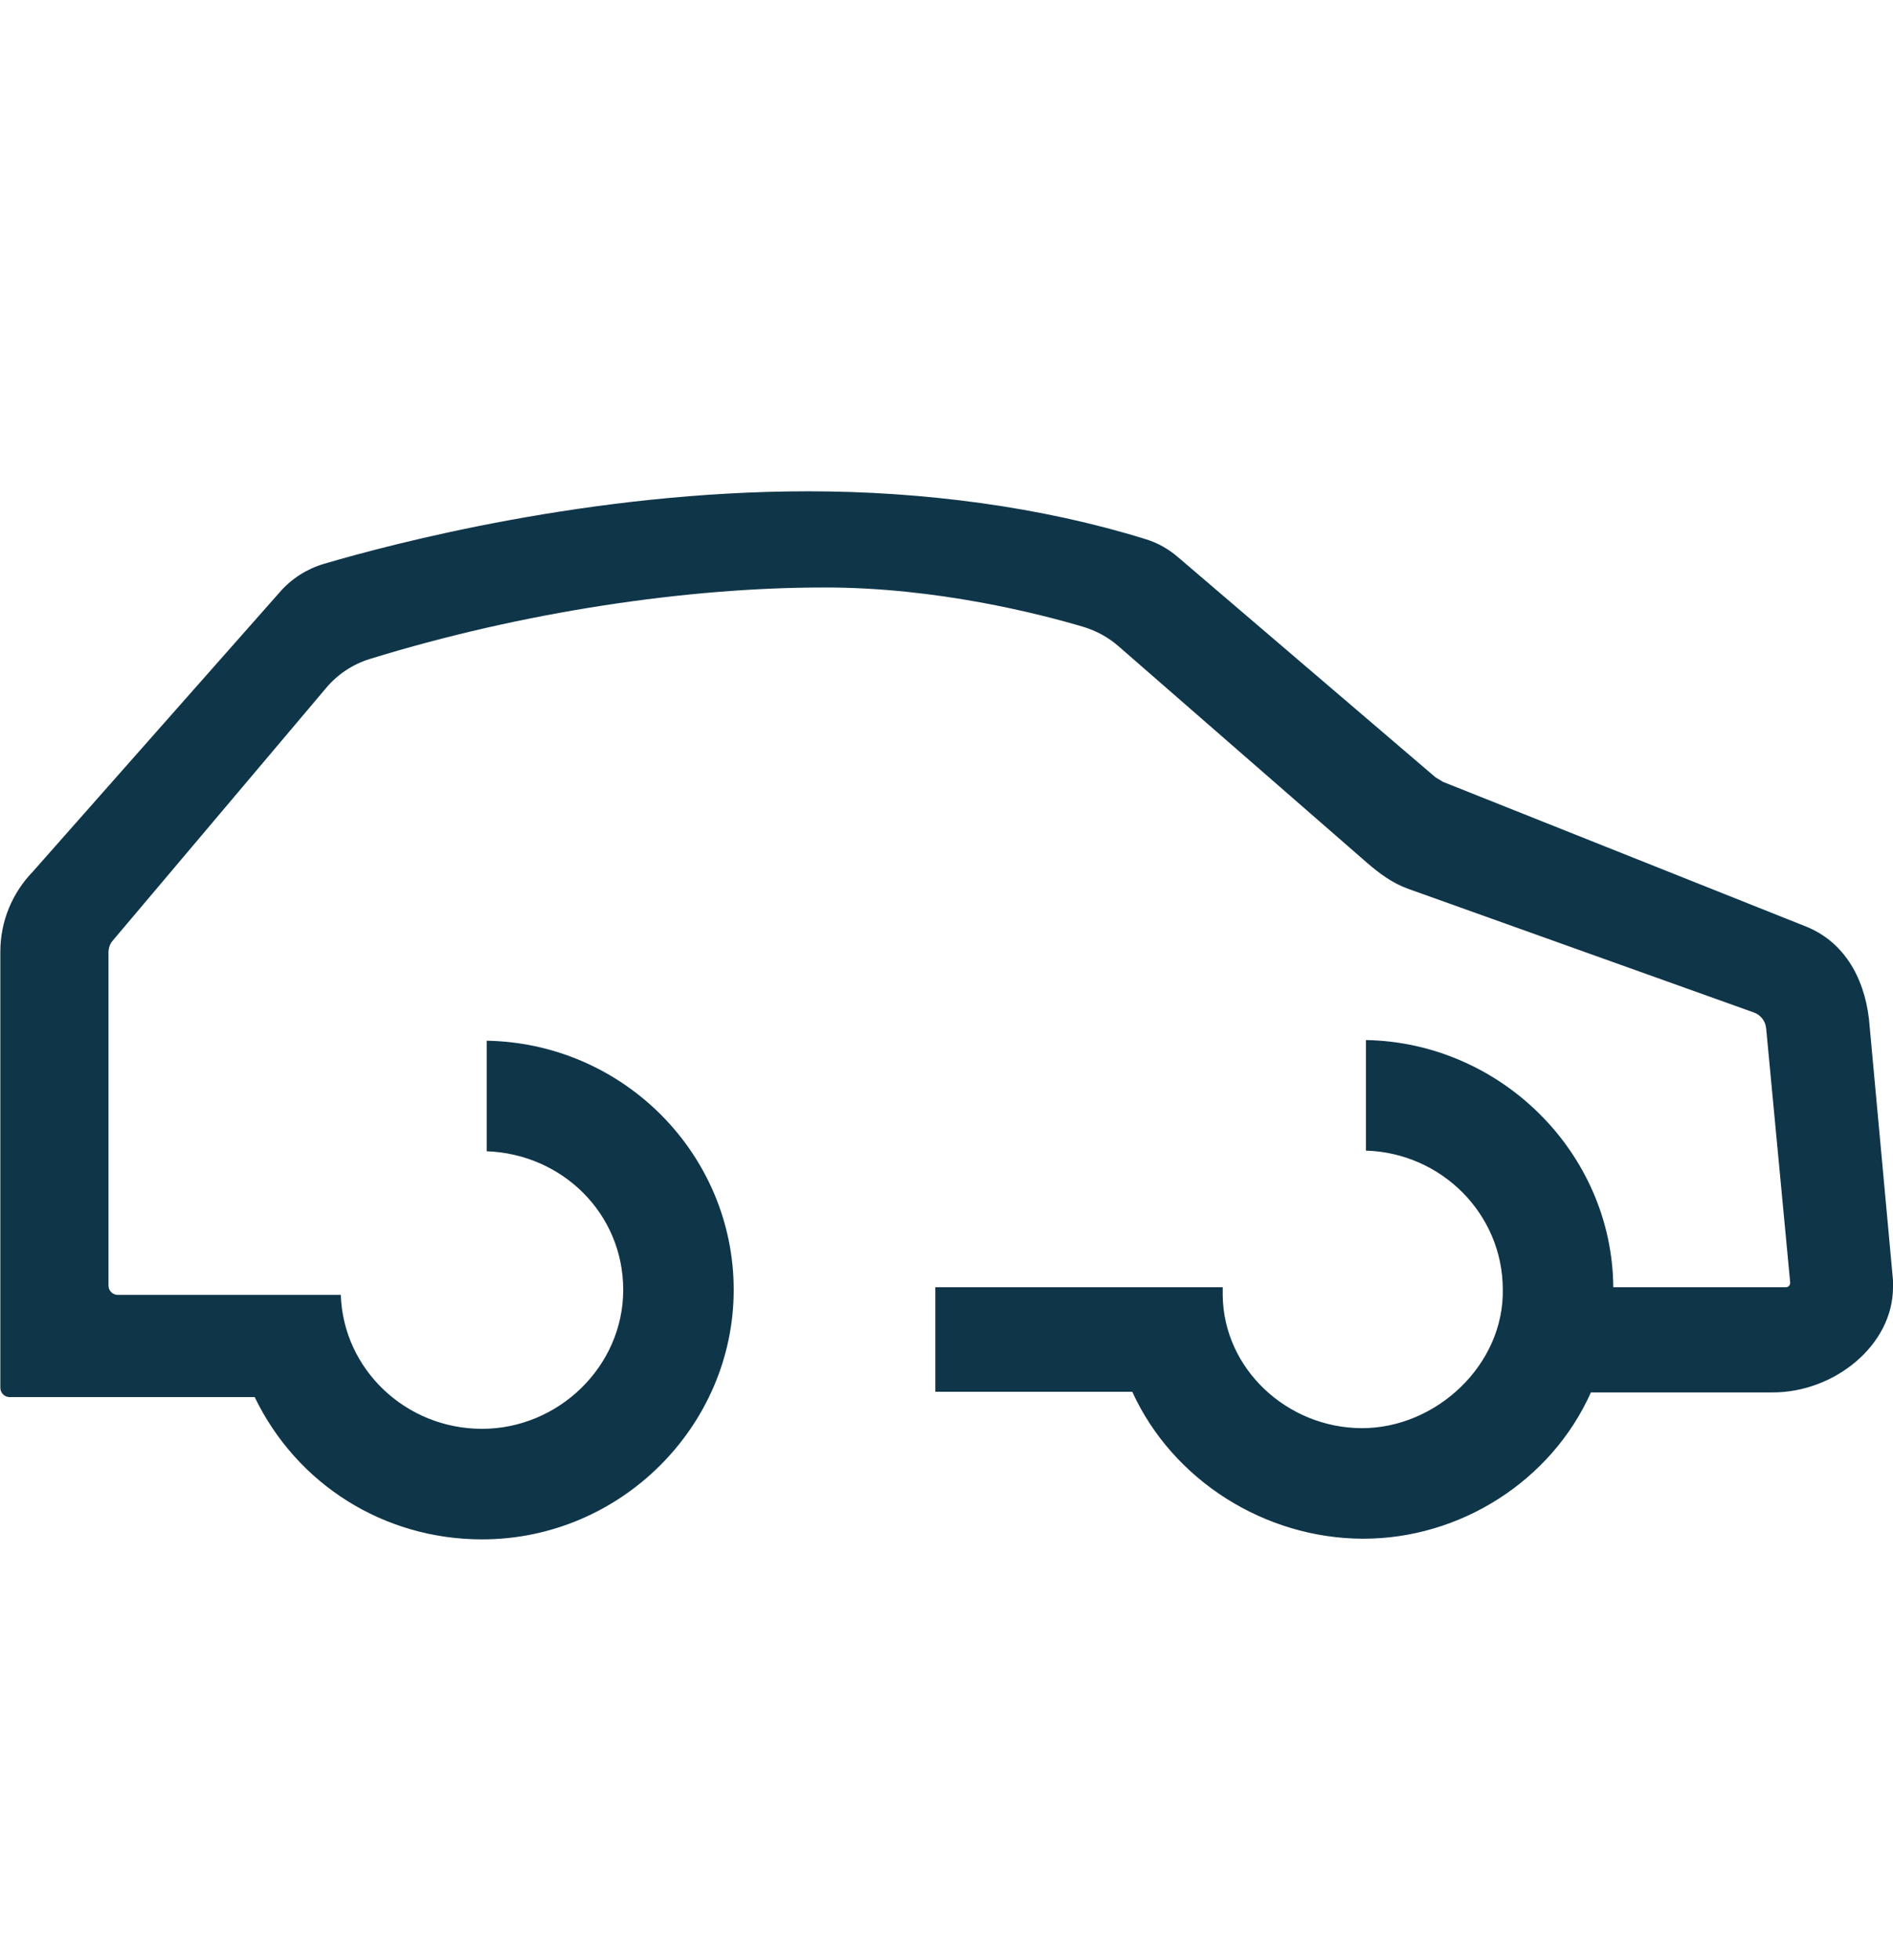
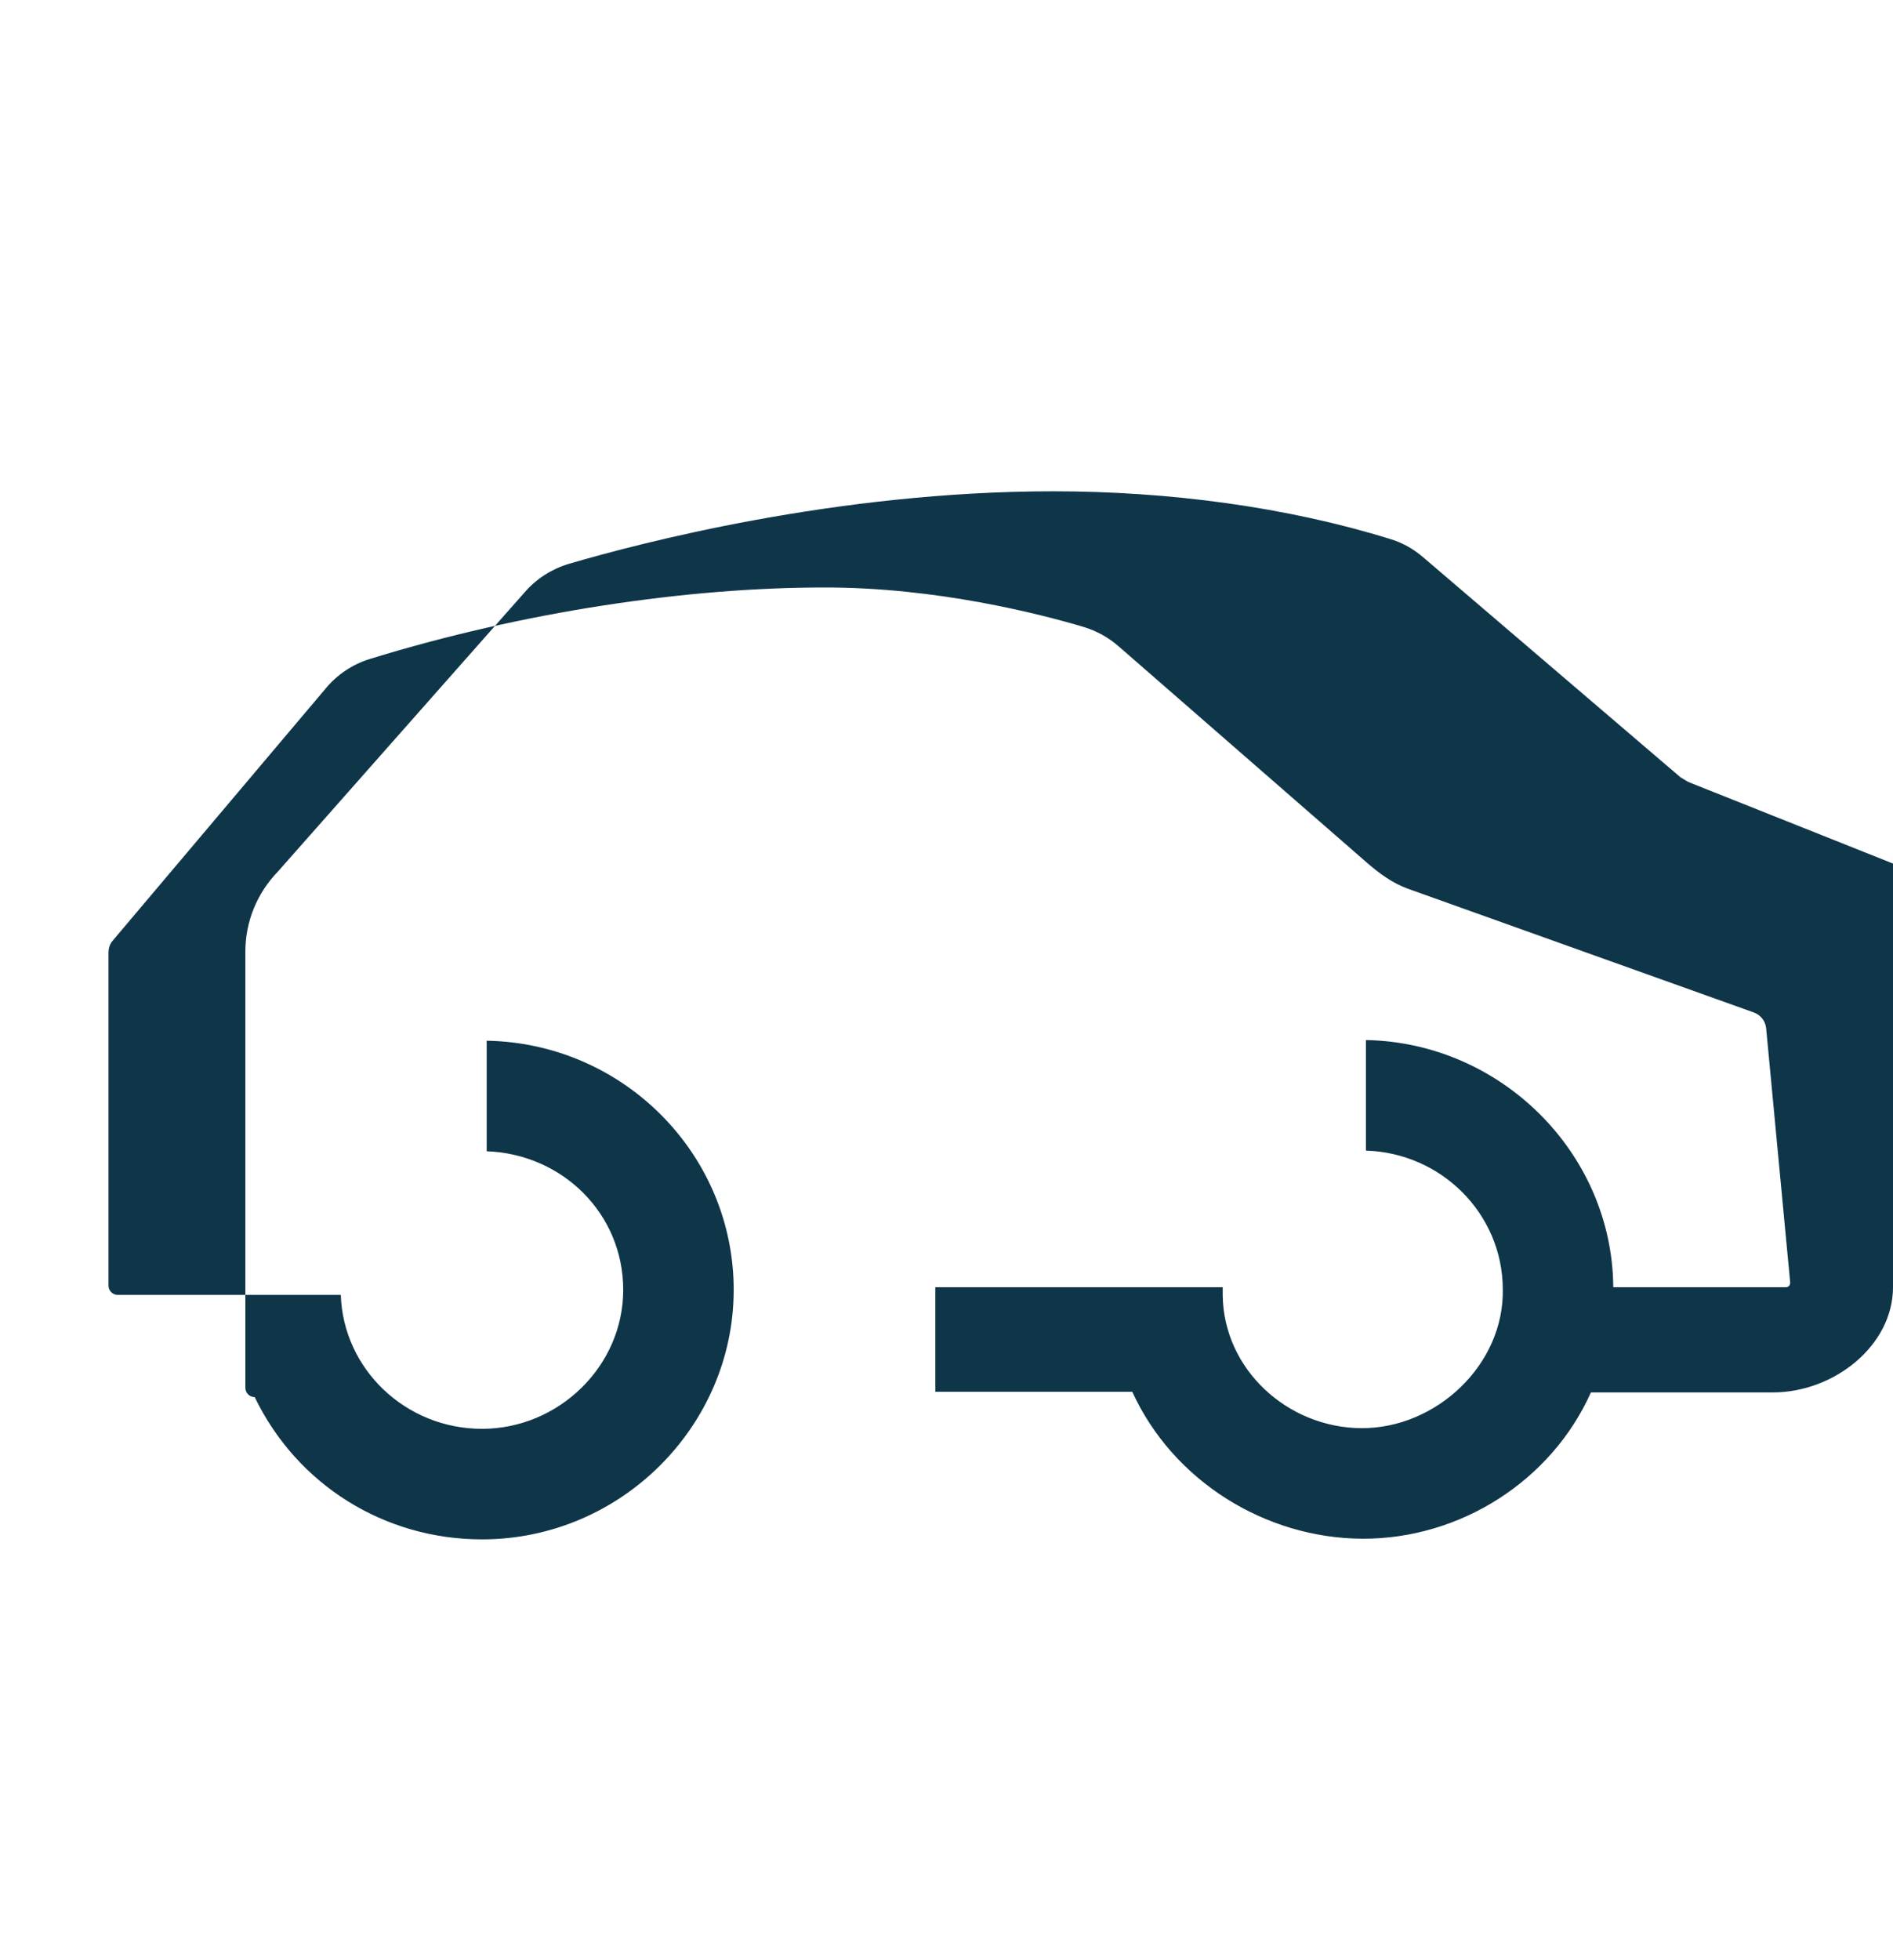
<svg xmlns="http://www.w3.org/2000/svg" id="Layer_2" data-name="Layer 2" viewBox="0 0 56.71 58.69">
  <defs>
    <style>
      .cls-1 {
        fill: none;
      }

      .cls-2 {
        fill: #0f3549;
      }
    </style>
  </defs>
  <g id="icons">
    <g>
-       <rect class="cls-1" width="56.71" height="58.69" />
-       <path class="cls-2" d="m56.71,38.54c0,1.74-1.76,3.15-3.6,3.15h-5.45c-1.19,2.66-3.93,4.39-6.84,4.38s-5.68-1.73-6.9-4.4h-5.9v-3.13h8.61v.25c.03,2.2,1.93,3.96,4.16,3.97s4.28-1.9,4.23-4.17c-.01-2.24-1.83-4.07-4.1-4.14v-3.31c4.04.07,7.38,3.38,7.41,7.4h5.17c.08,0,.13-.06.13-.14l-.72-7.61c-.02-.22-.17-.41-.38-.48l-10.35-3.7c-.47-.17-.86-.46-1.23-.78l-7.44-6.48c-.31-.27-.66-.46-1.05-.58-1.28-.38-4.4-1.19-7.79-1.18-4.05,0-8.99.72-13.59,2.14-.52.16-.98.47-1.32.88l-6.38,7.55c-.09.1-.13.23-.13.37v9.96c0,.16.13.28.28.28h6.68c.07,2.22,1.94,4.01,4.23,4.01s4.23-1.87,4.23-4.16-1.83-4.07-4.09-4.15v-3.31c4.09.07,7.4,3.39,7.4,7.46s-3.38,7.47-7.54,7.47c-2.92,0-5.54-1.63-6.81-4.26H.29c-.16,0-.28-.13-.28-.28v-13.05c0-.91.35-1.76.98-2.41l7.4-8.37c.35-.4.81-.69,1.32-.84,2.08-.61,8-2.17,14.5-2.17,3.47,0,7.01.47,10.1,1.43.37.11.7.3.99.55,1.43,1.22,5.99,5.12,7.7,6.58l.23.14,10.82,4.31c1.16.44,1.79,1.51,1.94,2.79l.74,8.04Z" />
+       <path class="cls-2" d="m56.71,38.54c0,1.74-1.76,3.15-3.6,3.15h-5.45c-1.19,2.66-3.93,4.39-6.84,4.38s-5.68-1.73-6.9-4.4h-5.9v-3.13h8.61v.25c.03,2.2,1.93,3.96,4.16,3.97s4.28-1.9,4.23-4.17c-.01-2.24-1.83-4.07-4.1-4.14v-3.31c4.04.07,7.38,3.38,7.41,7.4h5.17c.08,0,.13-.06.13-.14l-.72-7.61c-.02-.22-.17-.41-.38-.48l-10.35-3.7c-.47-.17-.86-.46-1.23-.78l-7.44-6.48c-.31-.27-.66-.46-1.05-.58-1.28-.38-4.4-1.19-7.79-1.18-4.05,0-8.99.72-13.59,2.14-.52.16-.98.47-1.32.88l-6.38,7.55c-.09.1-.13.23-.13.37v9.96c0,.16.13.28.28.28h6.68c.07,2.22,1.94,4.01,4.23,4.01s4.23-1.87,4.23-4.16-1.83-4.07-4.09-4.15v-3.31c4.09.07,7.4,3.39,7.4,7.46s-3.38,7.47-7.54,7.47c-2.92,0-5.54-1.63-6.81-4.26c-.16,0-.28-.13-.28-.28v-13.05c0-.91.35-1.76.98-2.41l7.4-8.37c.35-.4.81-.69,1.32-.84,2.08-.61,8-2.17,14.5-2.17,3.47,0,7.01.47,10.1,1.43.37.11.7.3.99.55,1.43,1.22,5.99,5.12,7.7,6.58l.23.14,10.82,4.31c1.16.44,1.79,1.51,1.94,2.79l.74,8.04Z" />
    </g>
  </g>
</svg>